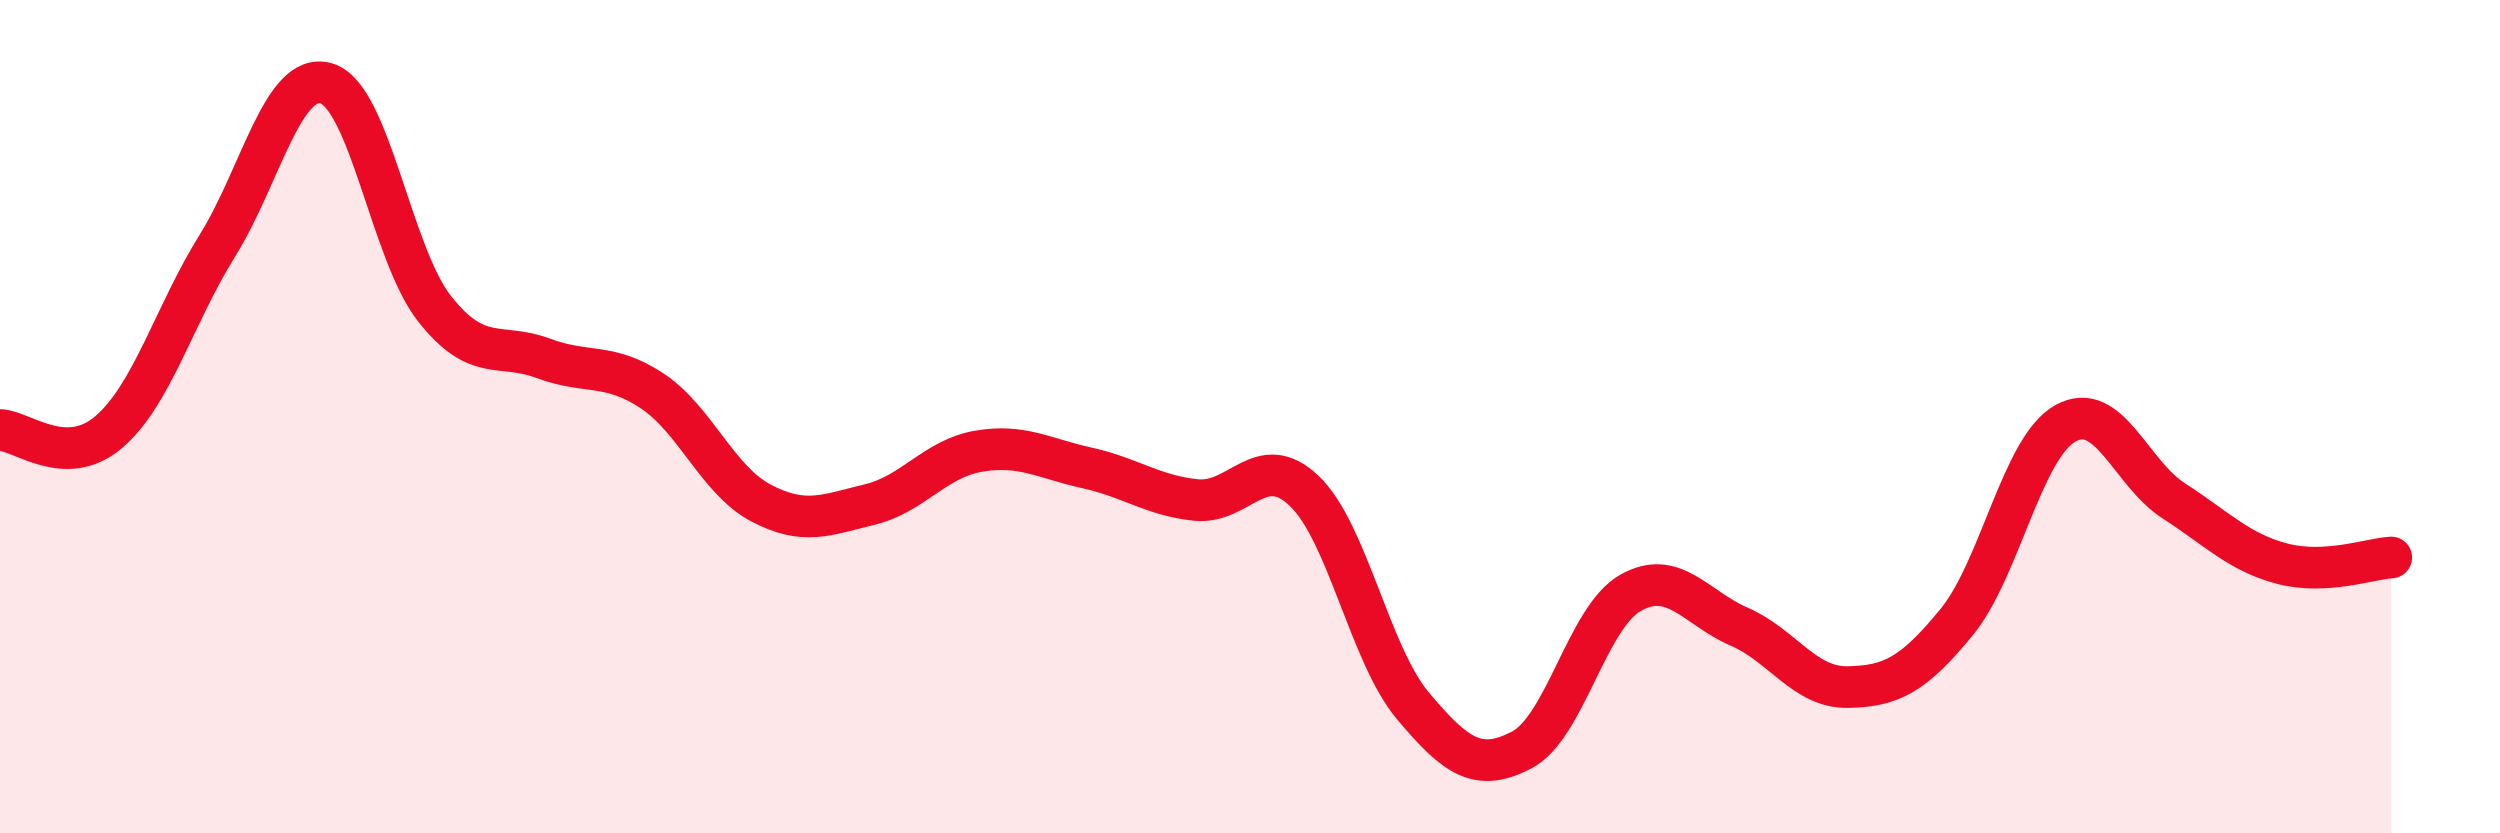
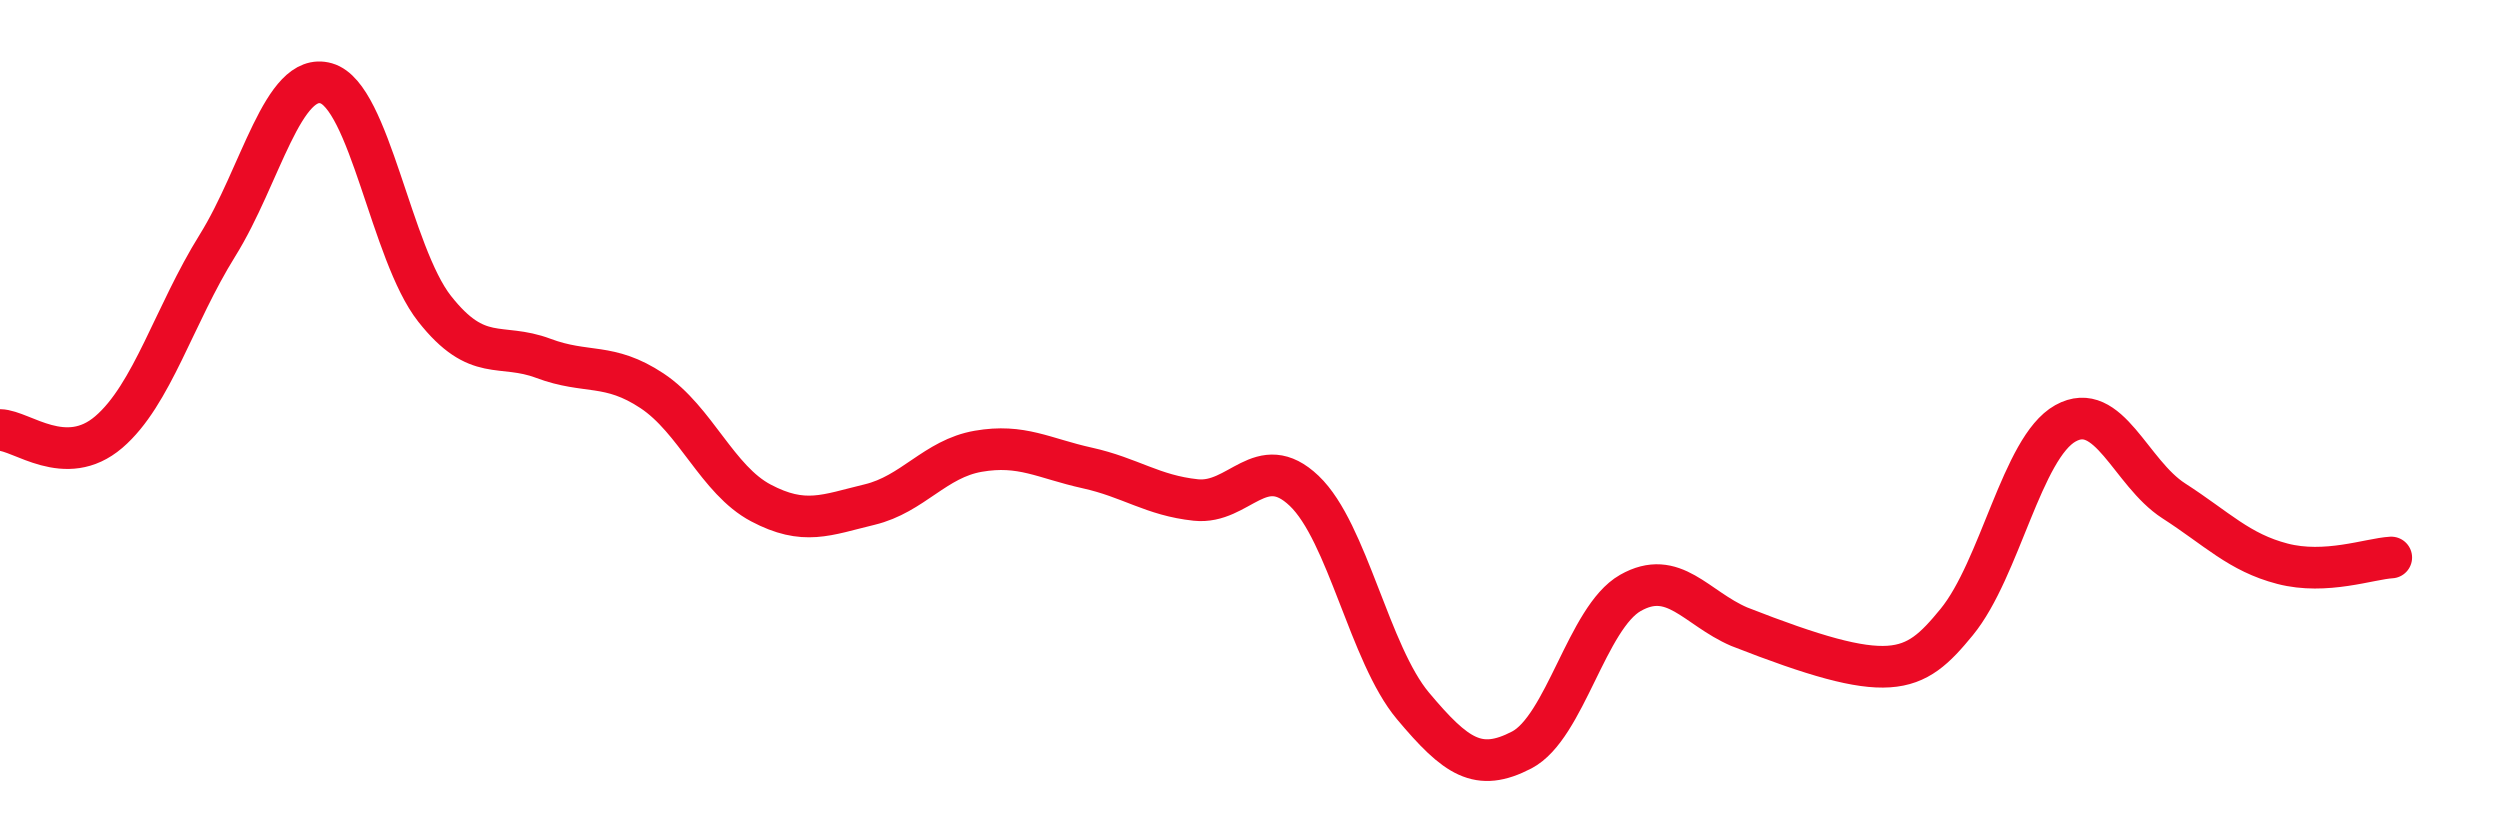
<svg xmlns="http://www.w3.org/2000/svg" width="60" height="20" viewBox="0 0 60 20">
-   <path d="M 0,10.32 C 0.52,10.33 1.57,11.26 2.61,10.37 C 3.65,9.48 4.18,7.56 5.22,5.89 C 6.26,4.22 6.79,1.7 7.83,2 C 8.87,2.3 9.39,6.09 10.43,7.41 C 11.47,8.73 12,8.21 13.04,8.6 C 14.08,8.99 14.61,8.69 15.65,9.38 C 16.69,10.07 17.22,11.52 18.26,12.07 C 19.3,12.62 19.83,12.36 20.87,12.11 C 21.91,11.86 22.44,11.01 23.48,10.83 C 24.52,10.65 25.05,11 26.09,11.23 C 27.13,11.46 27.66,11.89 28.7,12 C 29.74,12.11 30.26,10.79 31.3,11.78 C 32.34,12.77 32.87,15.7 33.91,16.94 C 34.95,18.18 35.48,18.54 36.52,18 C 37.56,17.46 38.09,14.82 39.13,14.23 C 40.17,13.64 40.7,14.59 41.74,15.04 C 42.78,15.49 43.31,16.51 44.35,16.49 C 45.39,16.47 45.92,16.2 46.96,14.93 C 48,13.66 48.53,10.74 49.57,10.16 C 50.61,9.58 51.13,11.35 52.17,12.02 C 53.21,12.69 53.74,13.26 54.78,13.53 C 55.82,13.8 56.87,13.41 57.39,13.38L57.39 20L0 20Z" fill="#EB0A25" opacity="0.1" stroke-linecap="round" stroke-linejoin="round" />
-   <path d="M 0,10.32 C 0.52,10.33 1.57,11.26 2.61,10.37 C 3.65,9.48 4.18,7.56 5.22,5.89 C 6.26,4.22 6.79,1.7 7.83,2 C 8.87,2.3 9.39,6.09 10.43,7.41 C 11.47,8.73 12,8.21 13.04,8.6 C 14.08,8.99 14.61,8.69 15.65,9.38 C 16.69,10.07 17.22,11.52 18.26,12.07 C 19.3,12.62 19.83,12.36 20.87,12.11 C 21.91,11.86 22.44,11.01 23.48,10.83 C 24.52,10.65 25.05,11 26.09,11.23 C 27.13,11.46 27.66,11.89 28.7,12 C 29.74,12.11 30.26,10.79 31.3,11.78 C 32.34,12.77 32.87,15.7 33.91,16.94 C 34.95,18.18 35.48,18.54 36.52,18 C 37.56,17.46 38.09,14.82 39.13,14.23 C 40.17,13.64 40.7,14.59 41.74,15.04 C 42.78,15.49 43.31,16.51 44.35,16.49 C 45.39,16.47 45.92,16.2 46.96,14.93 C 48,13.66 48.53,10.74 49.57,10.16 C 50.61,9.58 51.13,11.35 52.17,12.02 C 53.21,12.69 53.74,13.26 54.78,13.53 C 55.82,13.8 56.87,13.41 57.39,13.38" stroke="#EB0A25" stroke-width="1" fill="none" stroke-linecap="round" stroke-linejoin="round" />
+   <path d="M 0,10.32 C 0.52,10.33 1.57,11.26 2.61,10.37 C 3.65,9.48 4.18,7.56 5.22,5.89 C 6.26,4.22 6.79,1.7 7.83,2 C 8.87,2.3 9.39,6.09 10.43,7.41 C 11.47,8.73 12,8.21 13.04,8.6 C 14.08,8.99 14.61,8.69 15.65,9.38 C 16.69,10.07 17.22,11.52 18.26,12.07 C 19.3,12.62 19.83,12.36 20.87,12.11 C 21.91,11.86 22.44,11.01 23.48,10.83 C 24.52,10.65 25.05,11 26.09,11.23 C 27.13,11.46 27.66,11.89 28.7,12 C 29.74,12.11 30.26,10.79 31.3,11.78 C 32.34,12.77 32.87,15.7 33.91,16.94 C 34.95,18.18 35.48,18.54 36.52,18 C 37.56,17.46 38.09,14.82 39.13,14.23 C 40.17,13.64 40.7,14.59 41.74,15.04 C 45.39,16.47 45.92,16.2 46.96,14.93 C 48,13.66 48.53,10.74 49.57,10.16 C 50.61,9.58 51.13,11.35 52.17,12.02 C 53.21,12.69 53.74,13.26 54.78,13.53 C 55.82,13.8 56.87,13.41 57.39,13.38" stroke="#EB0A25" stroke-width="1" fill="none" stroke-linecap="round" stroke-linejoin="round" />
</svg>